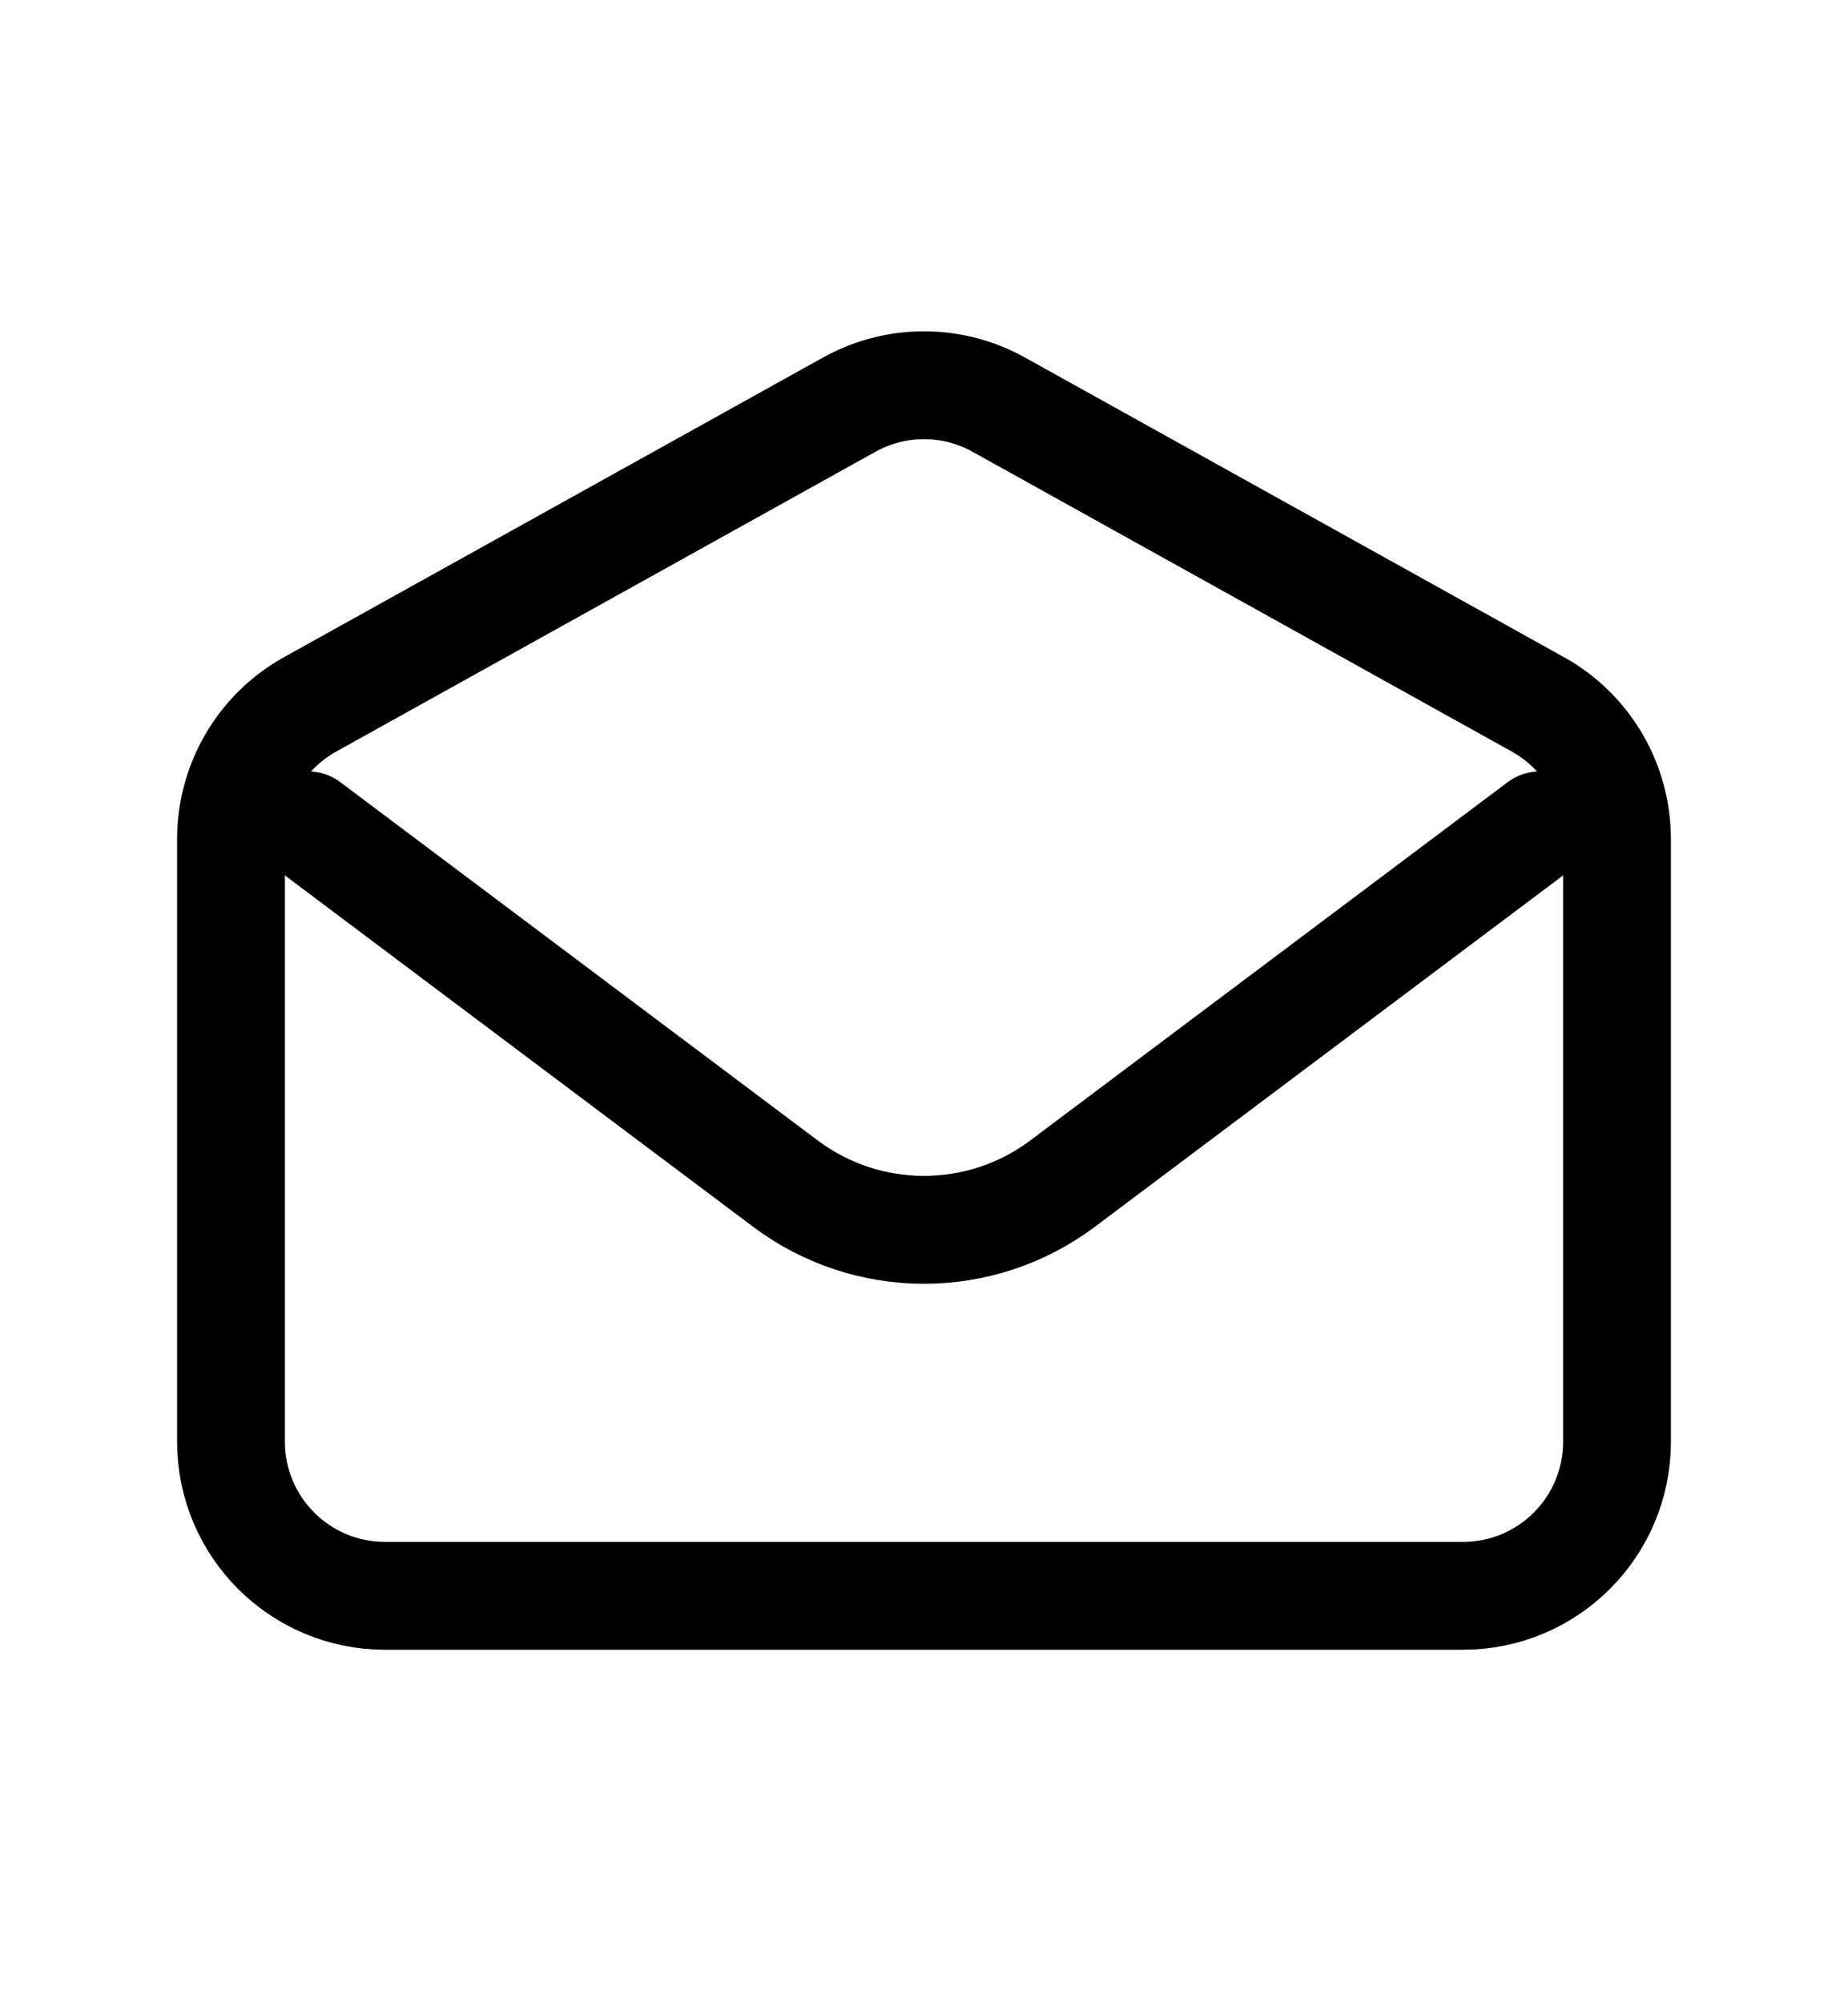
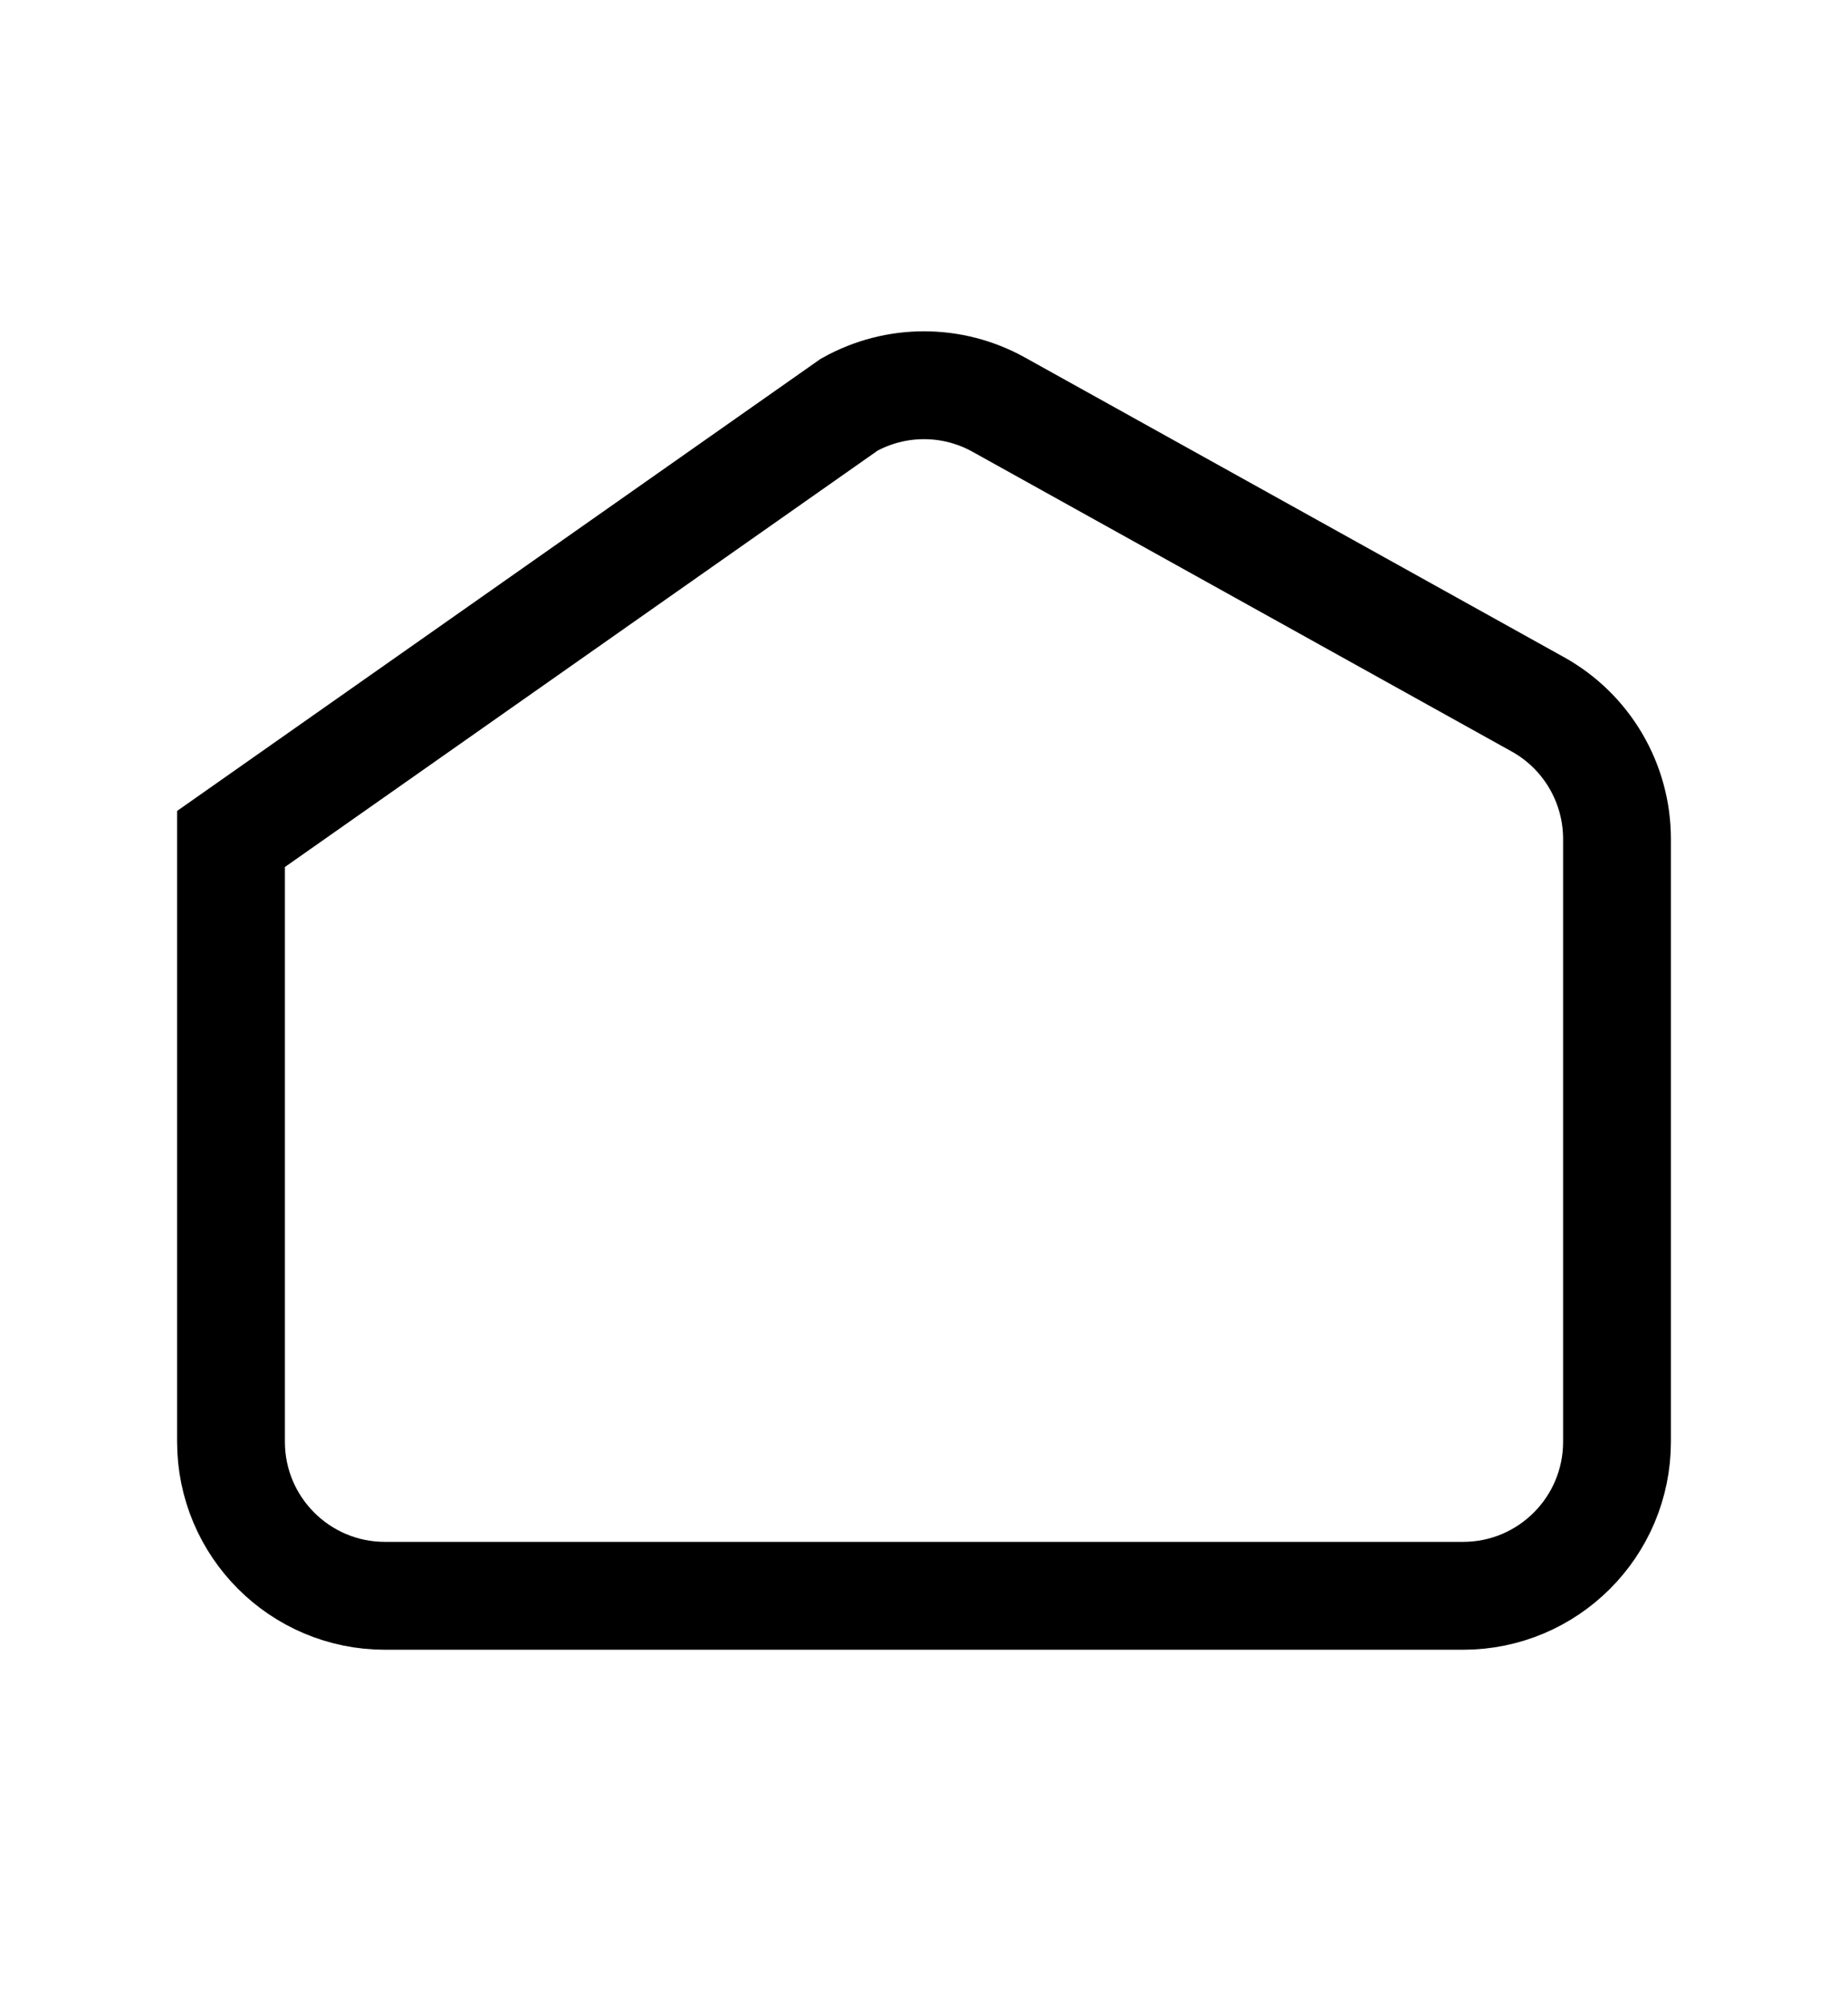
<svg xmlns="http://www.w3.org/2000/svg" width="24" height="26" viewBox="0 0 24 26" fill="none">
-   <path d="M4 10.712L10.2 15.362C11.267 16.162 12.733 16.162 13.8 15.362L20 10.712" stroke="black" stroke-width="1.4" stroke-linecap="round" stroke-linejoin="round" />
-   <path d="M3 10.889C3 10.163 3.394 9.493 4.029 9.141L11.029 5.252C11.633 4.916 12.367 4.916 12.971 5.252L19.971 9.141C20.606 9.493 21 10.163 21 10.889V18.712C21 19.817 20.105 20.712 19 20.712H5C3.895 20.712 3 19.817 3 18.712V10.889Z" stroke="black" stroke-width="1.4" stroke-linecap="round" />
+   <path d="M3 10.889L11.029 5.252C11.633 4.916 12.367 4.916 12.971 5.252L19.971 9.141C20.606 9.493 21 10.163 21 10.889V18.712C21 19.817 20.105 20.712 19 20.712H5C3.895 20.712 3 19.817 3 18.712V10.889Z" stroke="black" stroke-width="1.4" stroke-linecap="round" />
</svg>